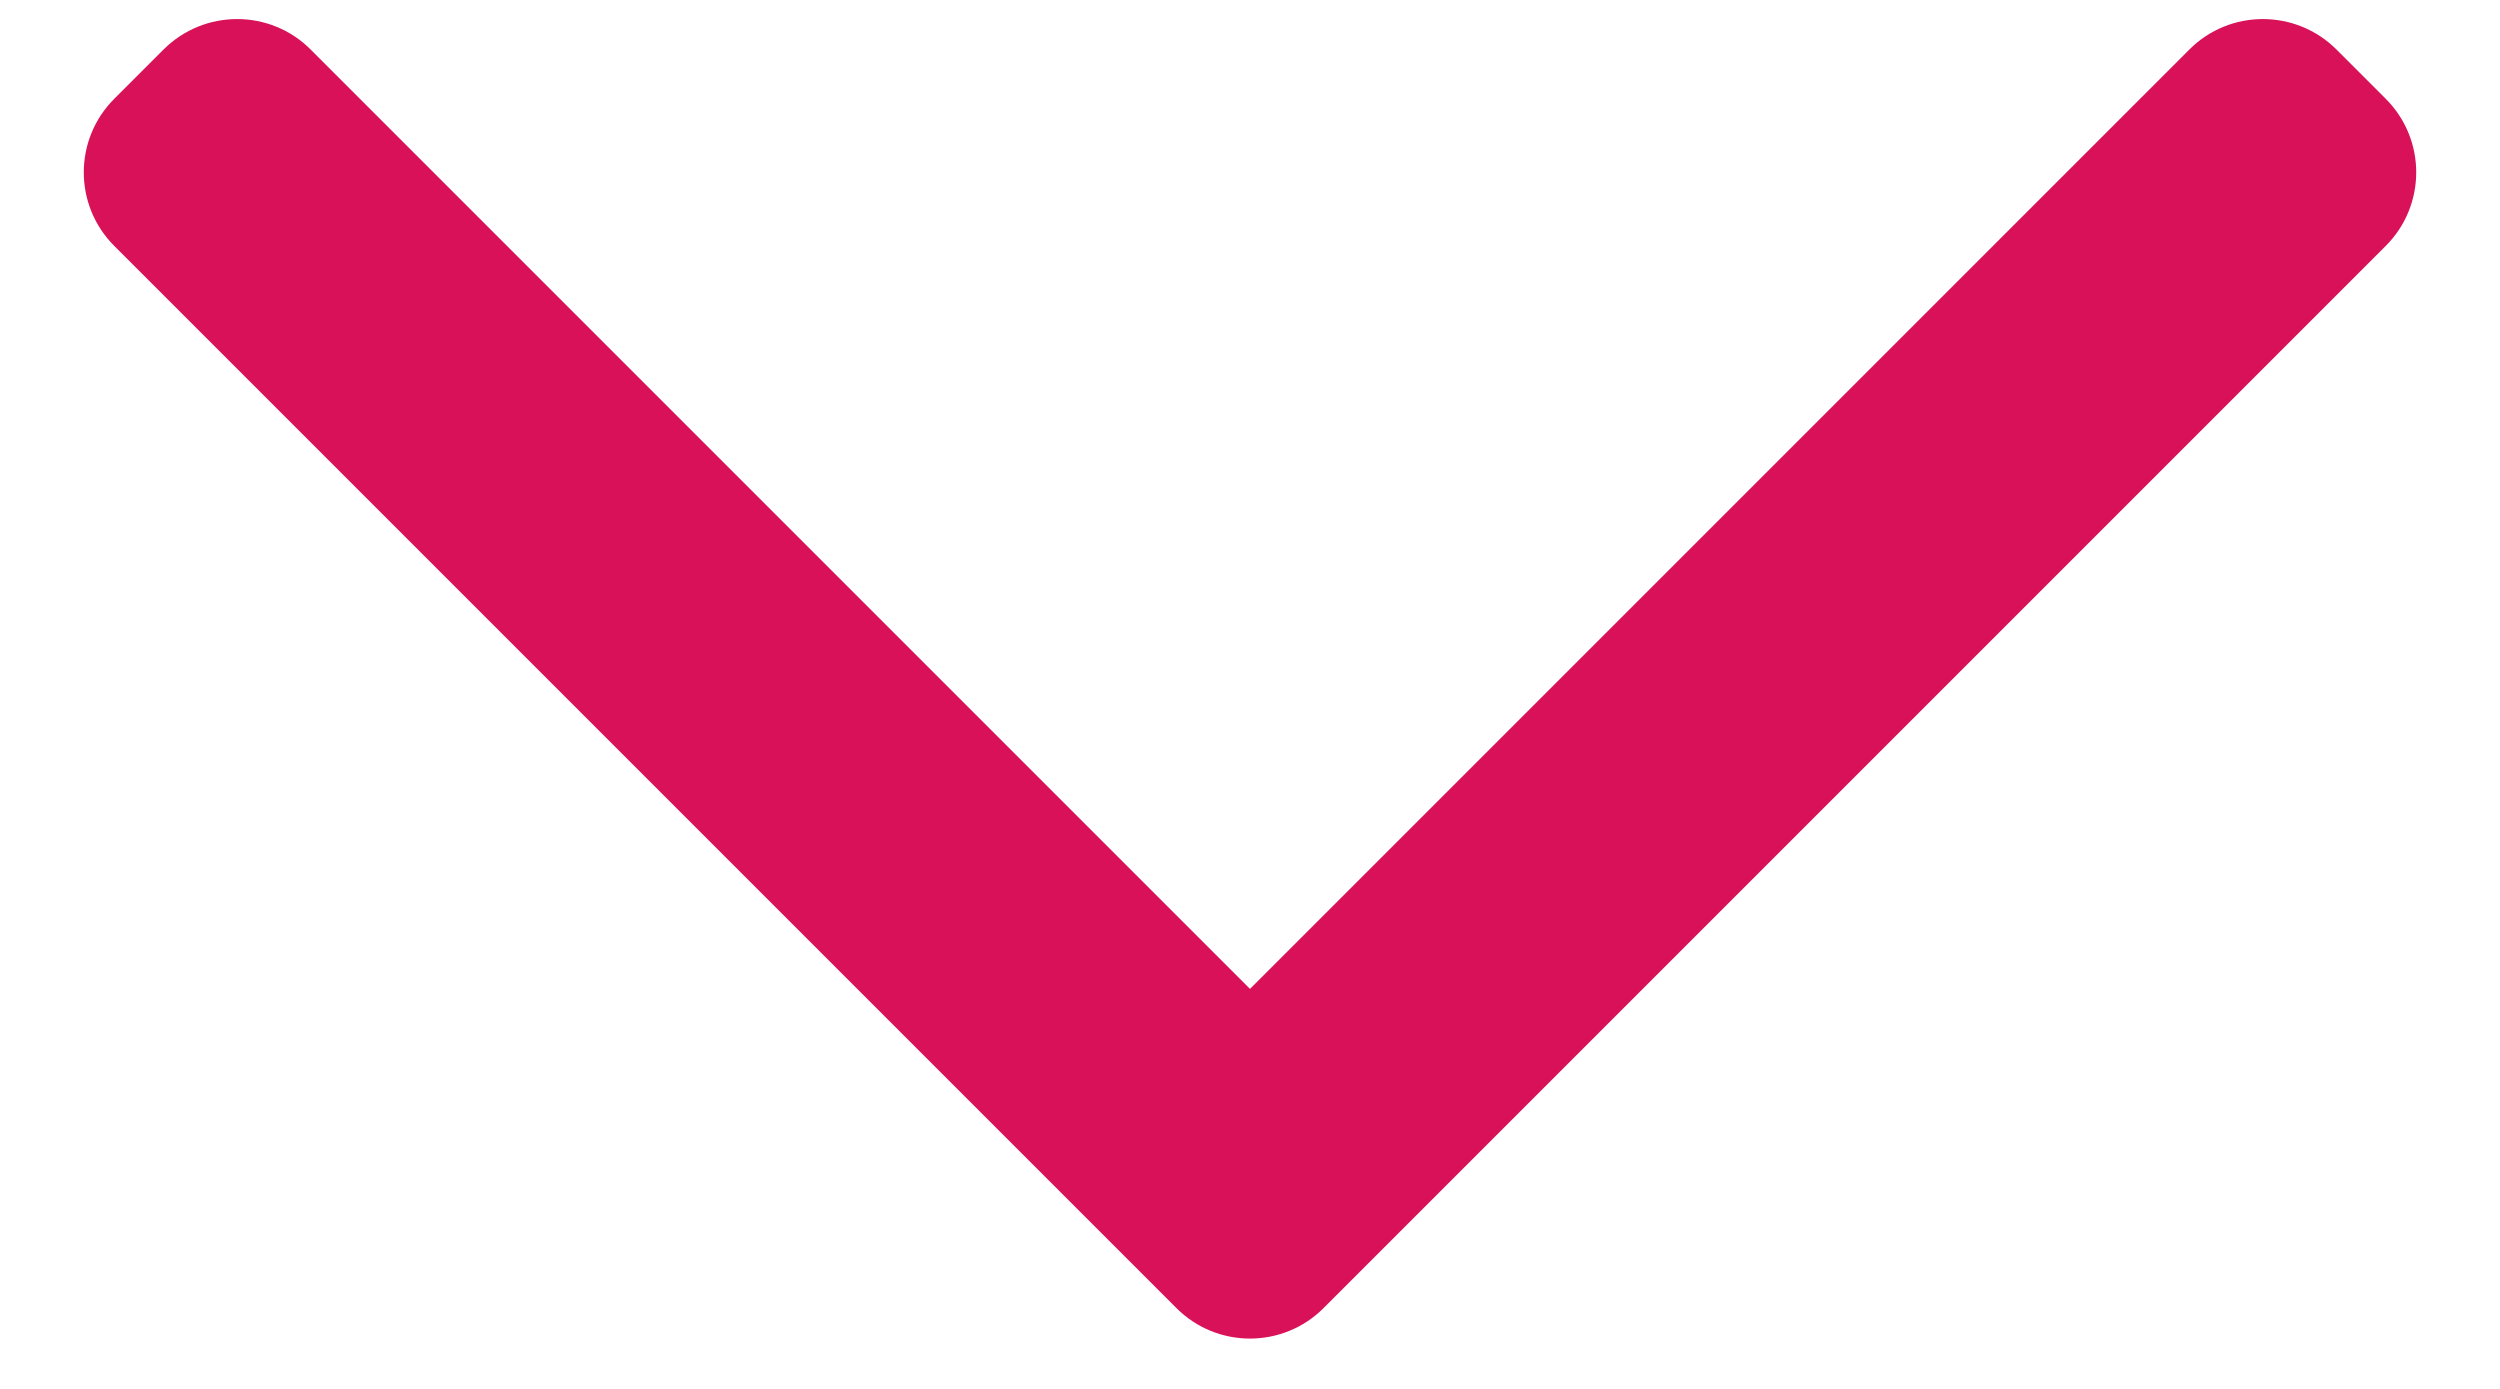
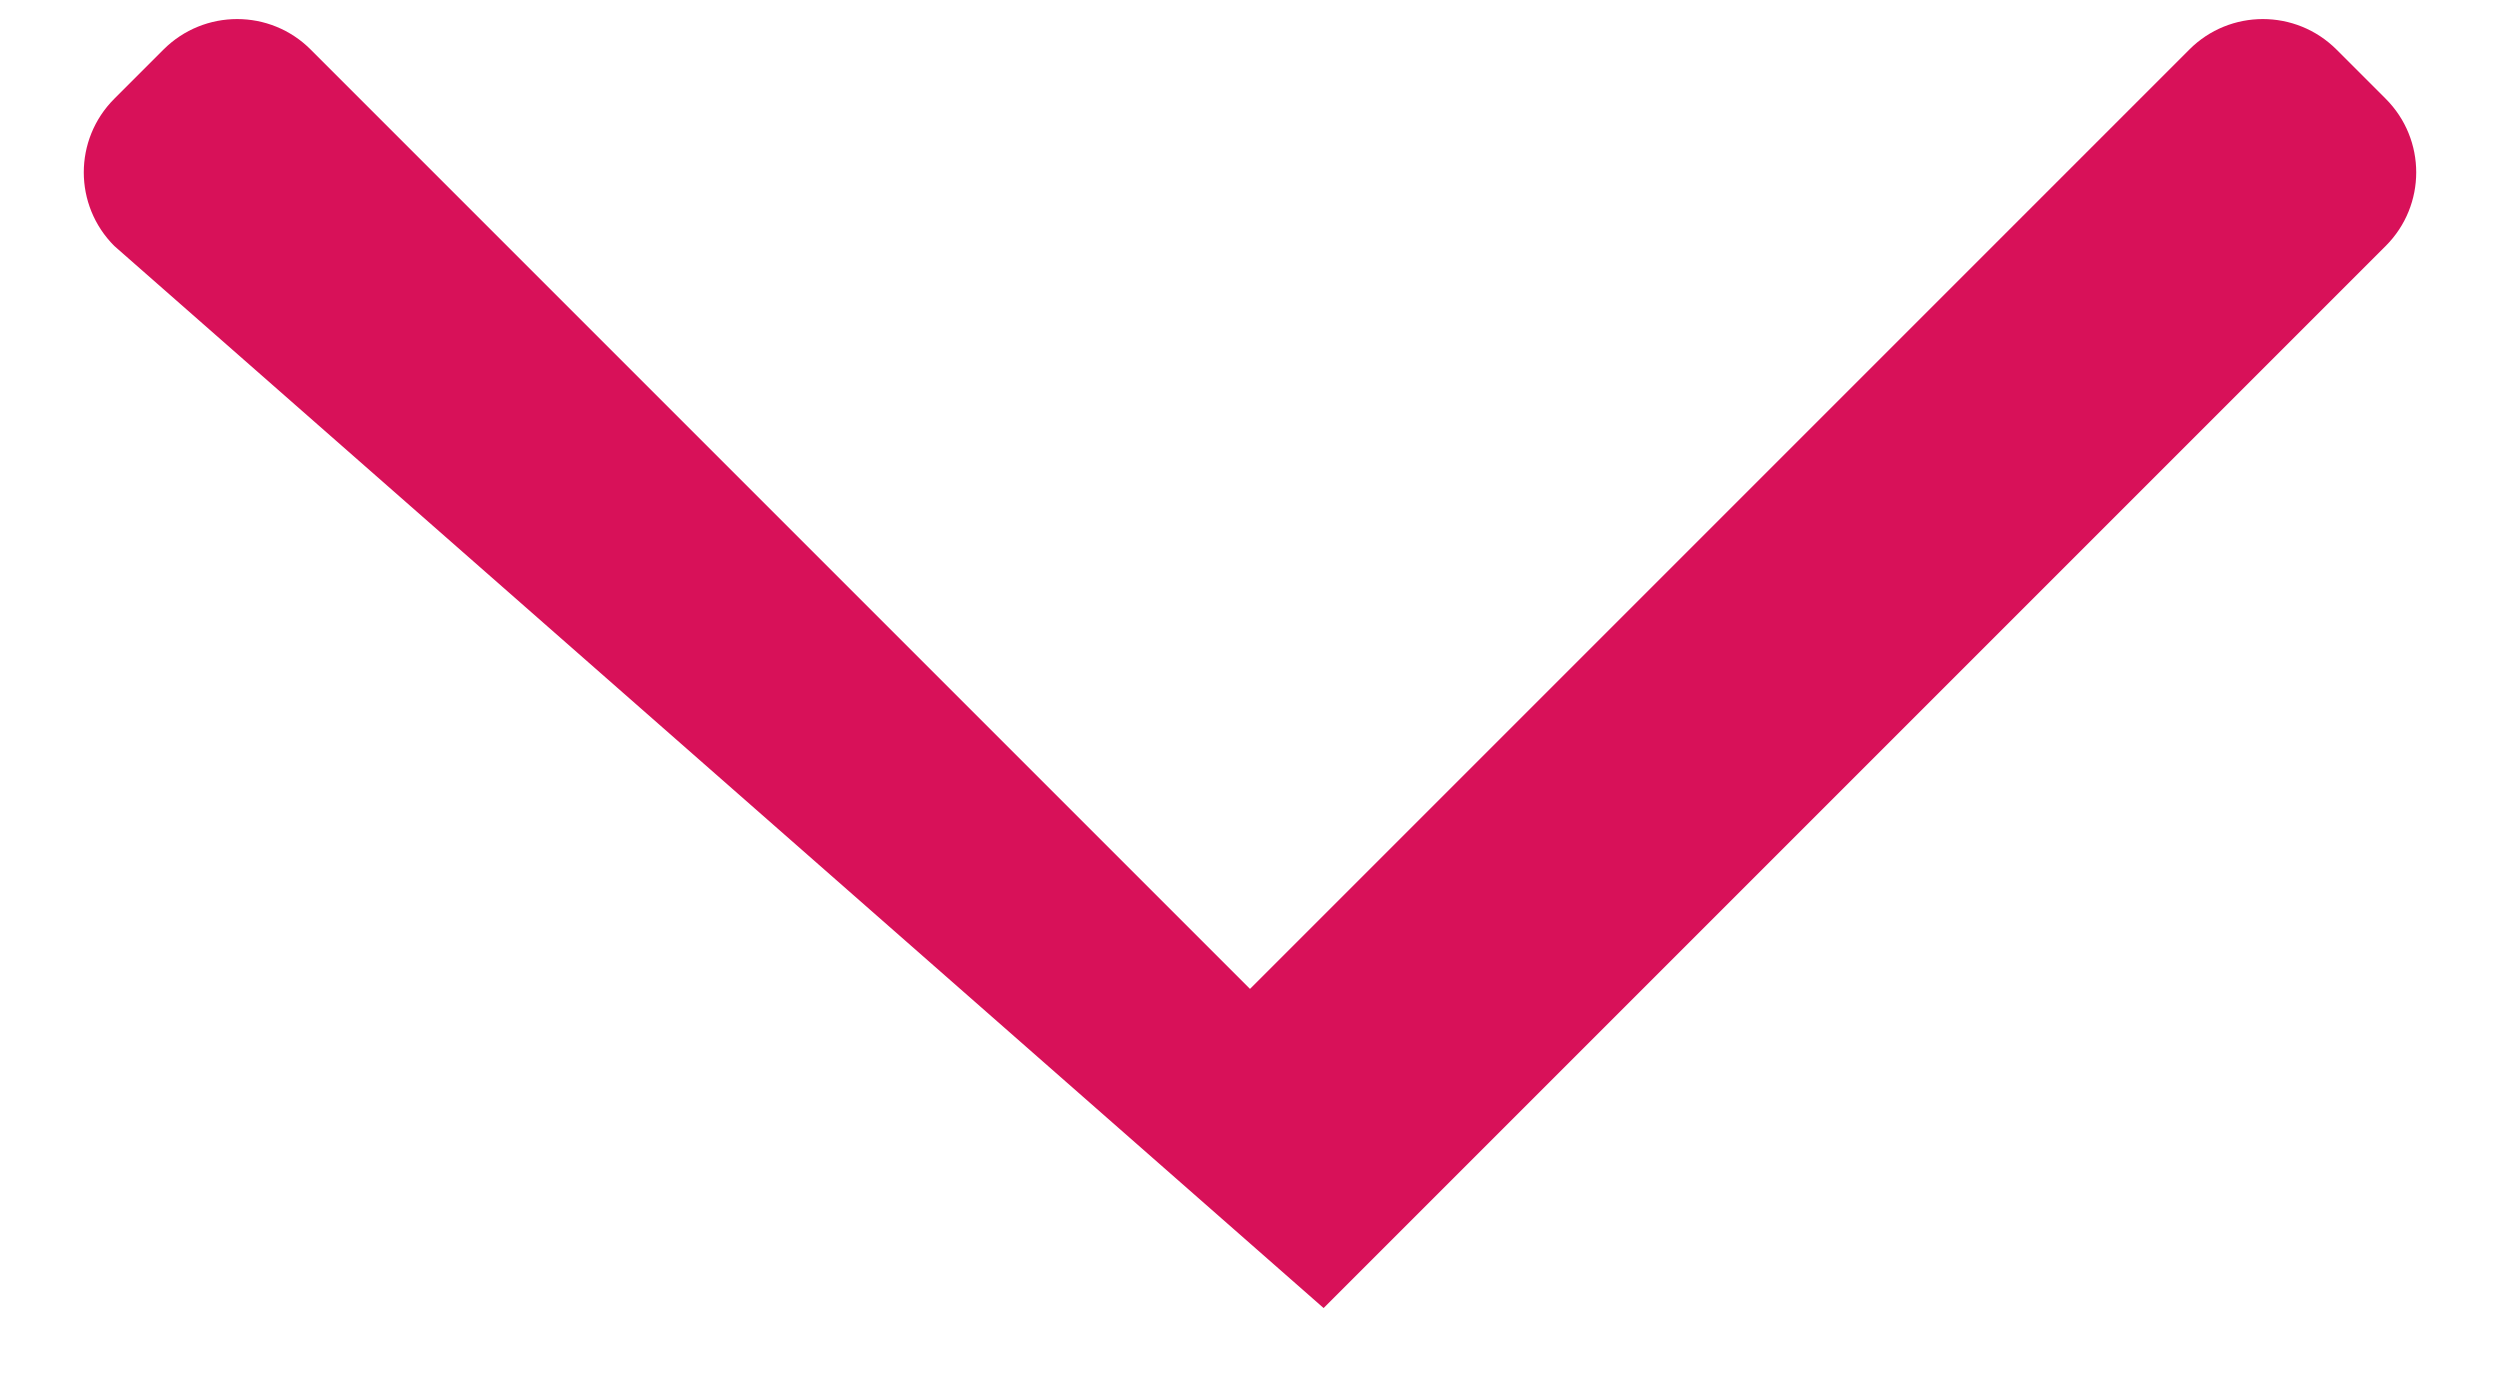
<svg xmlns="http://www.w3.org/2000/svg" width="18" height="10" viewBox="0 0 18 10" fill="none">
-   <path fill-rule="evenodd" clip-rule="evenodd" d="M9.53 9.418C9.237 9.711 8.763 9.711 8.47 9.418L0.823 1.771C0.53 1.478 0.53 1.004 0.823 0.711L1.177 0.357C1.47 0.064 1.945 0.064 2.237 0.357L9 7.12L15.763 0.357C16.055 0.064 16.53 0.064 16.823 0.357L17.177 0.711C17.47 1.004 17.47 1.478 17.177 1.771L9.53 9.418Z" fill="#D81159" />
+   <path fill-rule="evenodd" clip-rule="evenodd" d="M9.53 9.418L0.823 1.771C0.53 1.478 0.53 1.004 0.823 0.711L1.177 0.357C1.47 0.064 1.945 0.064 2.237 0.357L9 7.12L15.763 0.357C16.055 0.064 16.53 0.064 16.823 0.357L17.177 0.711C17.47 1.004 17.47 1.478 17.177 1.771L9.53 9.418Z" fill="#D81159" />
</svg>